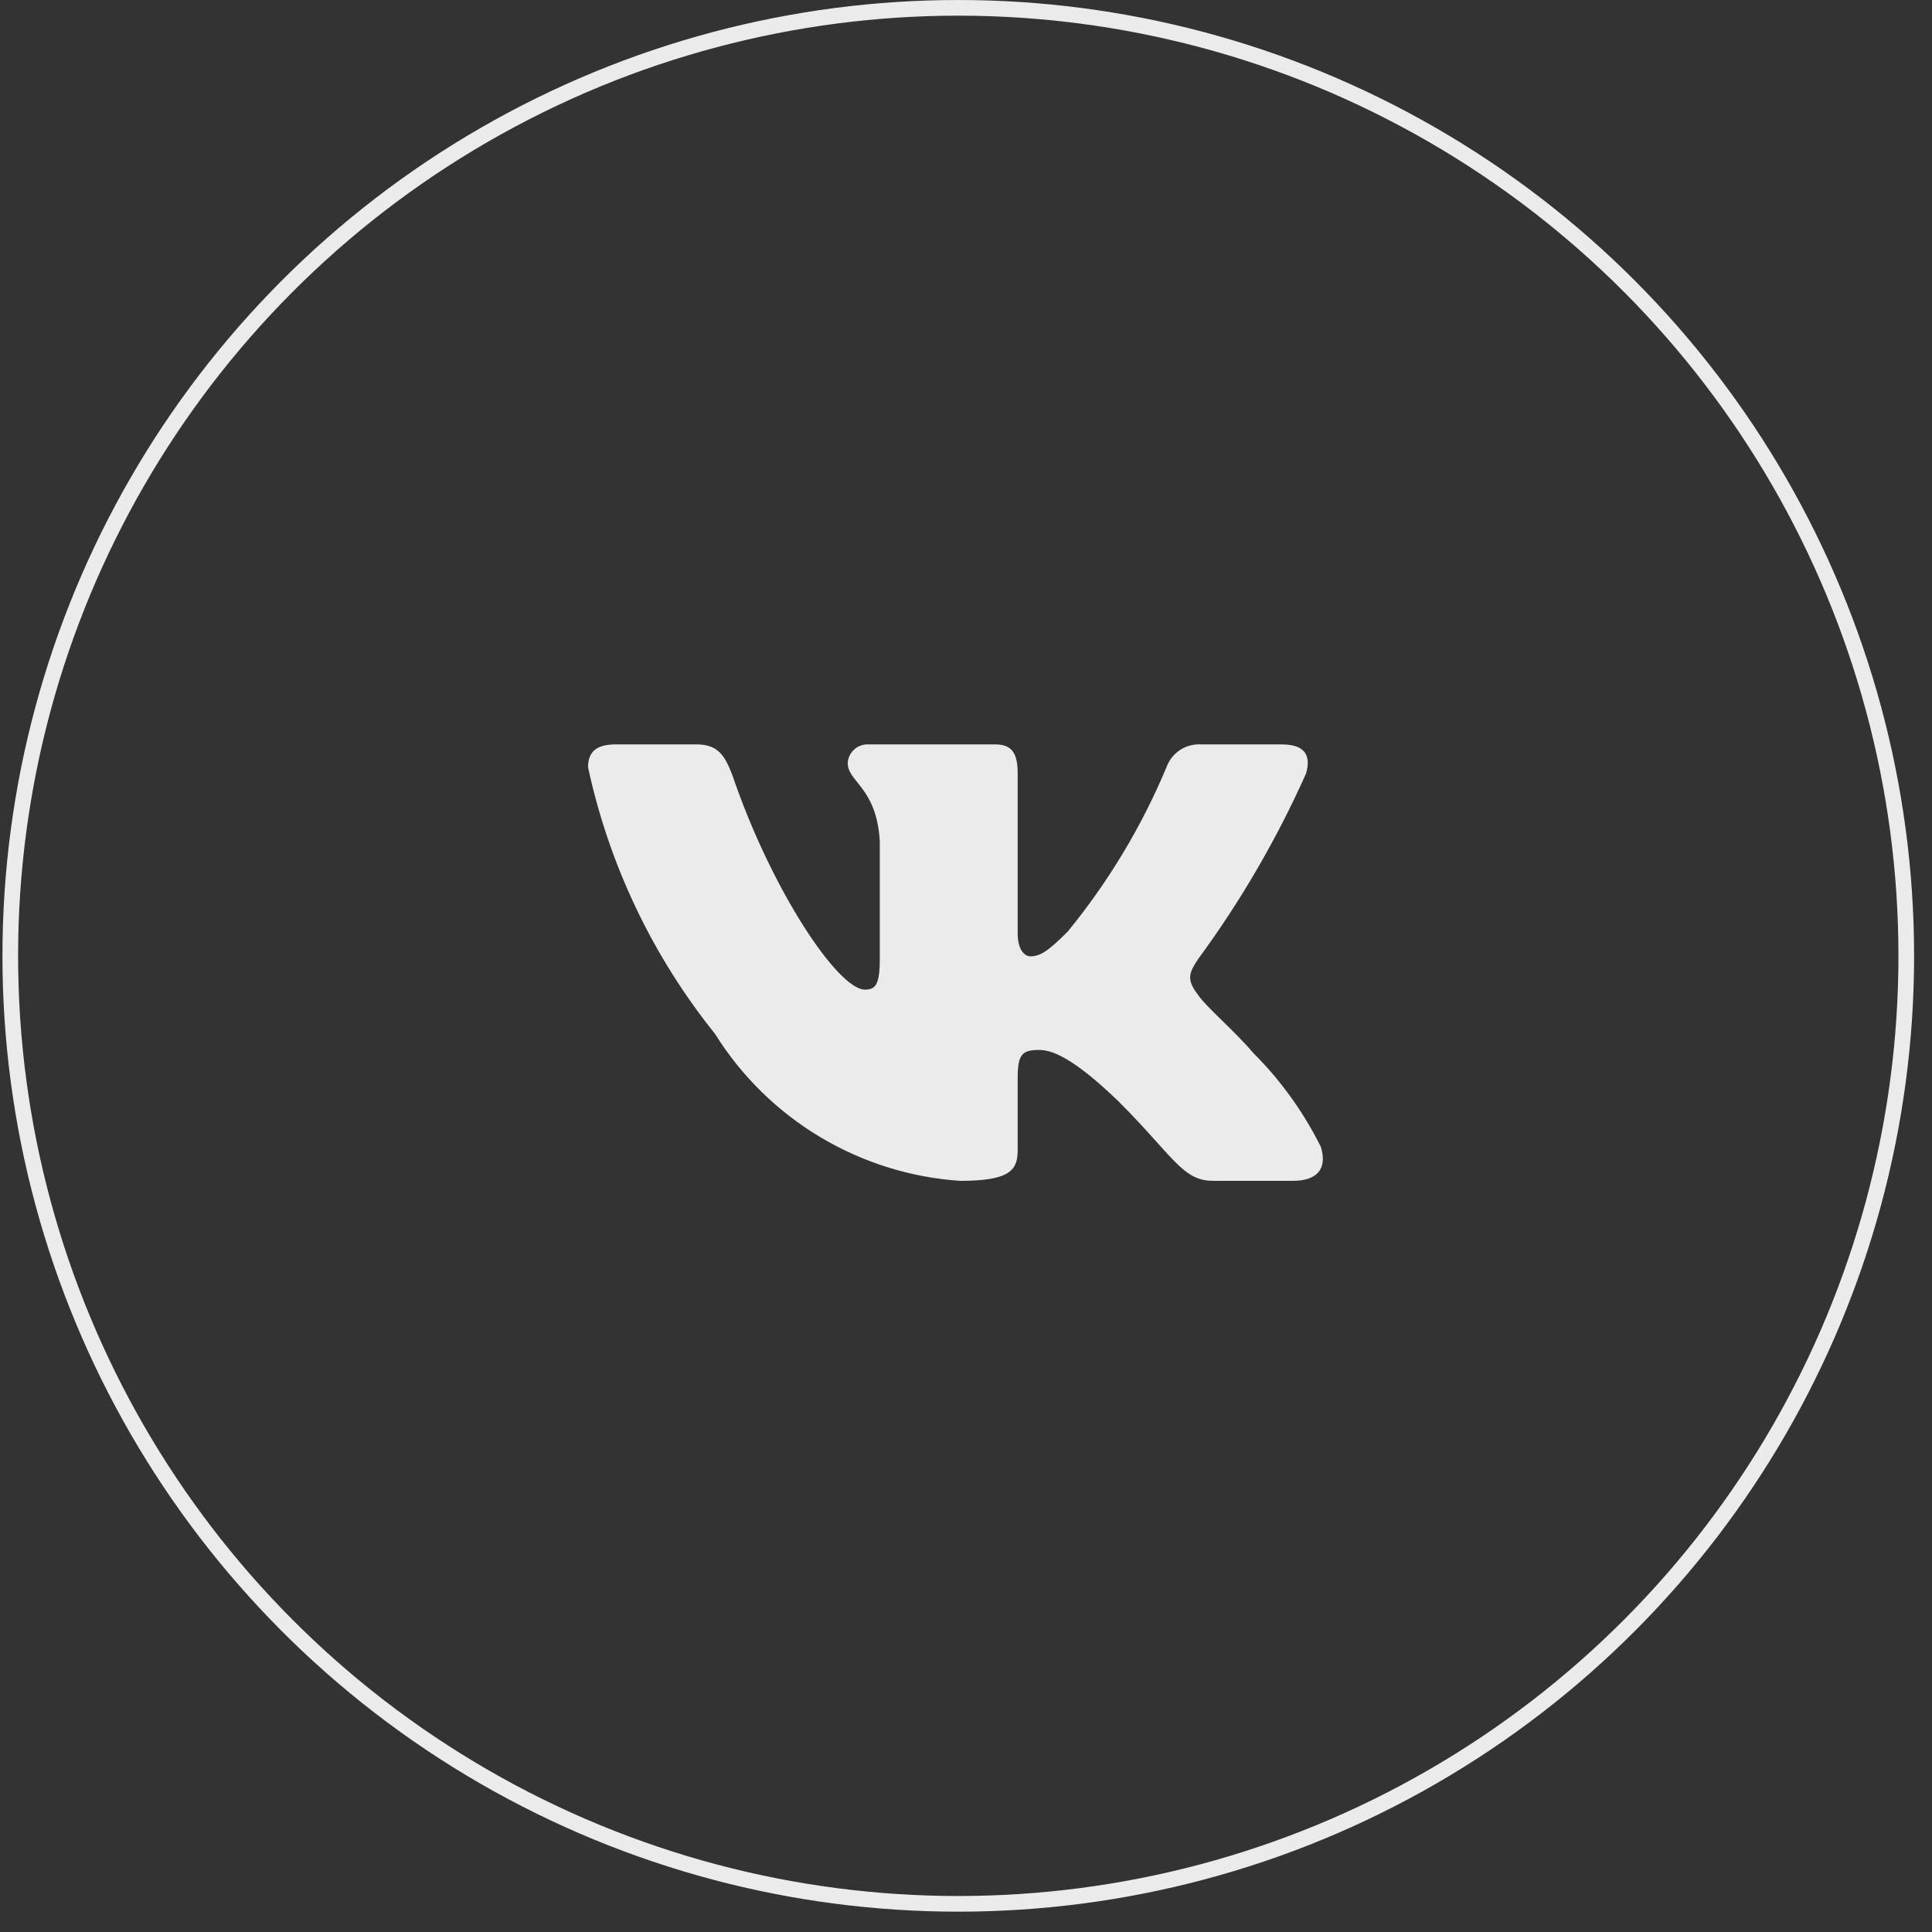
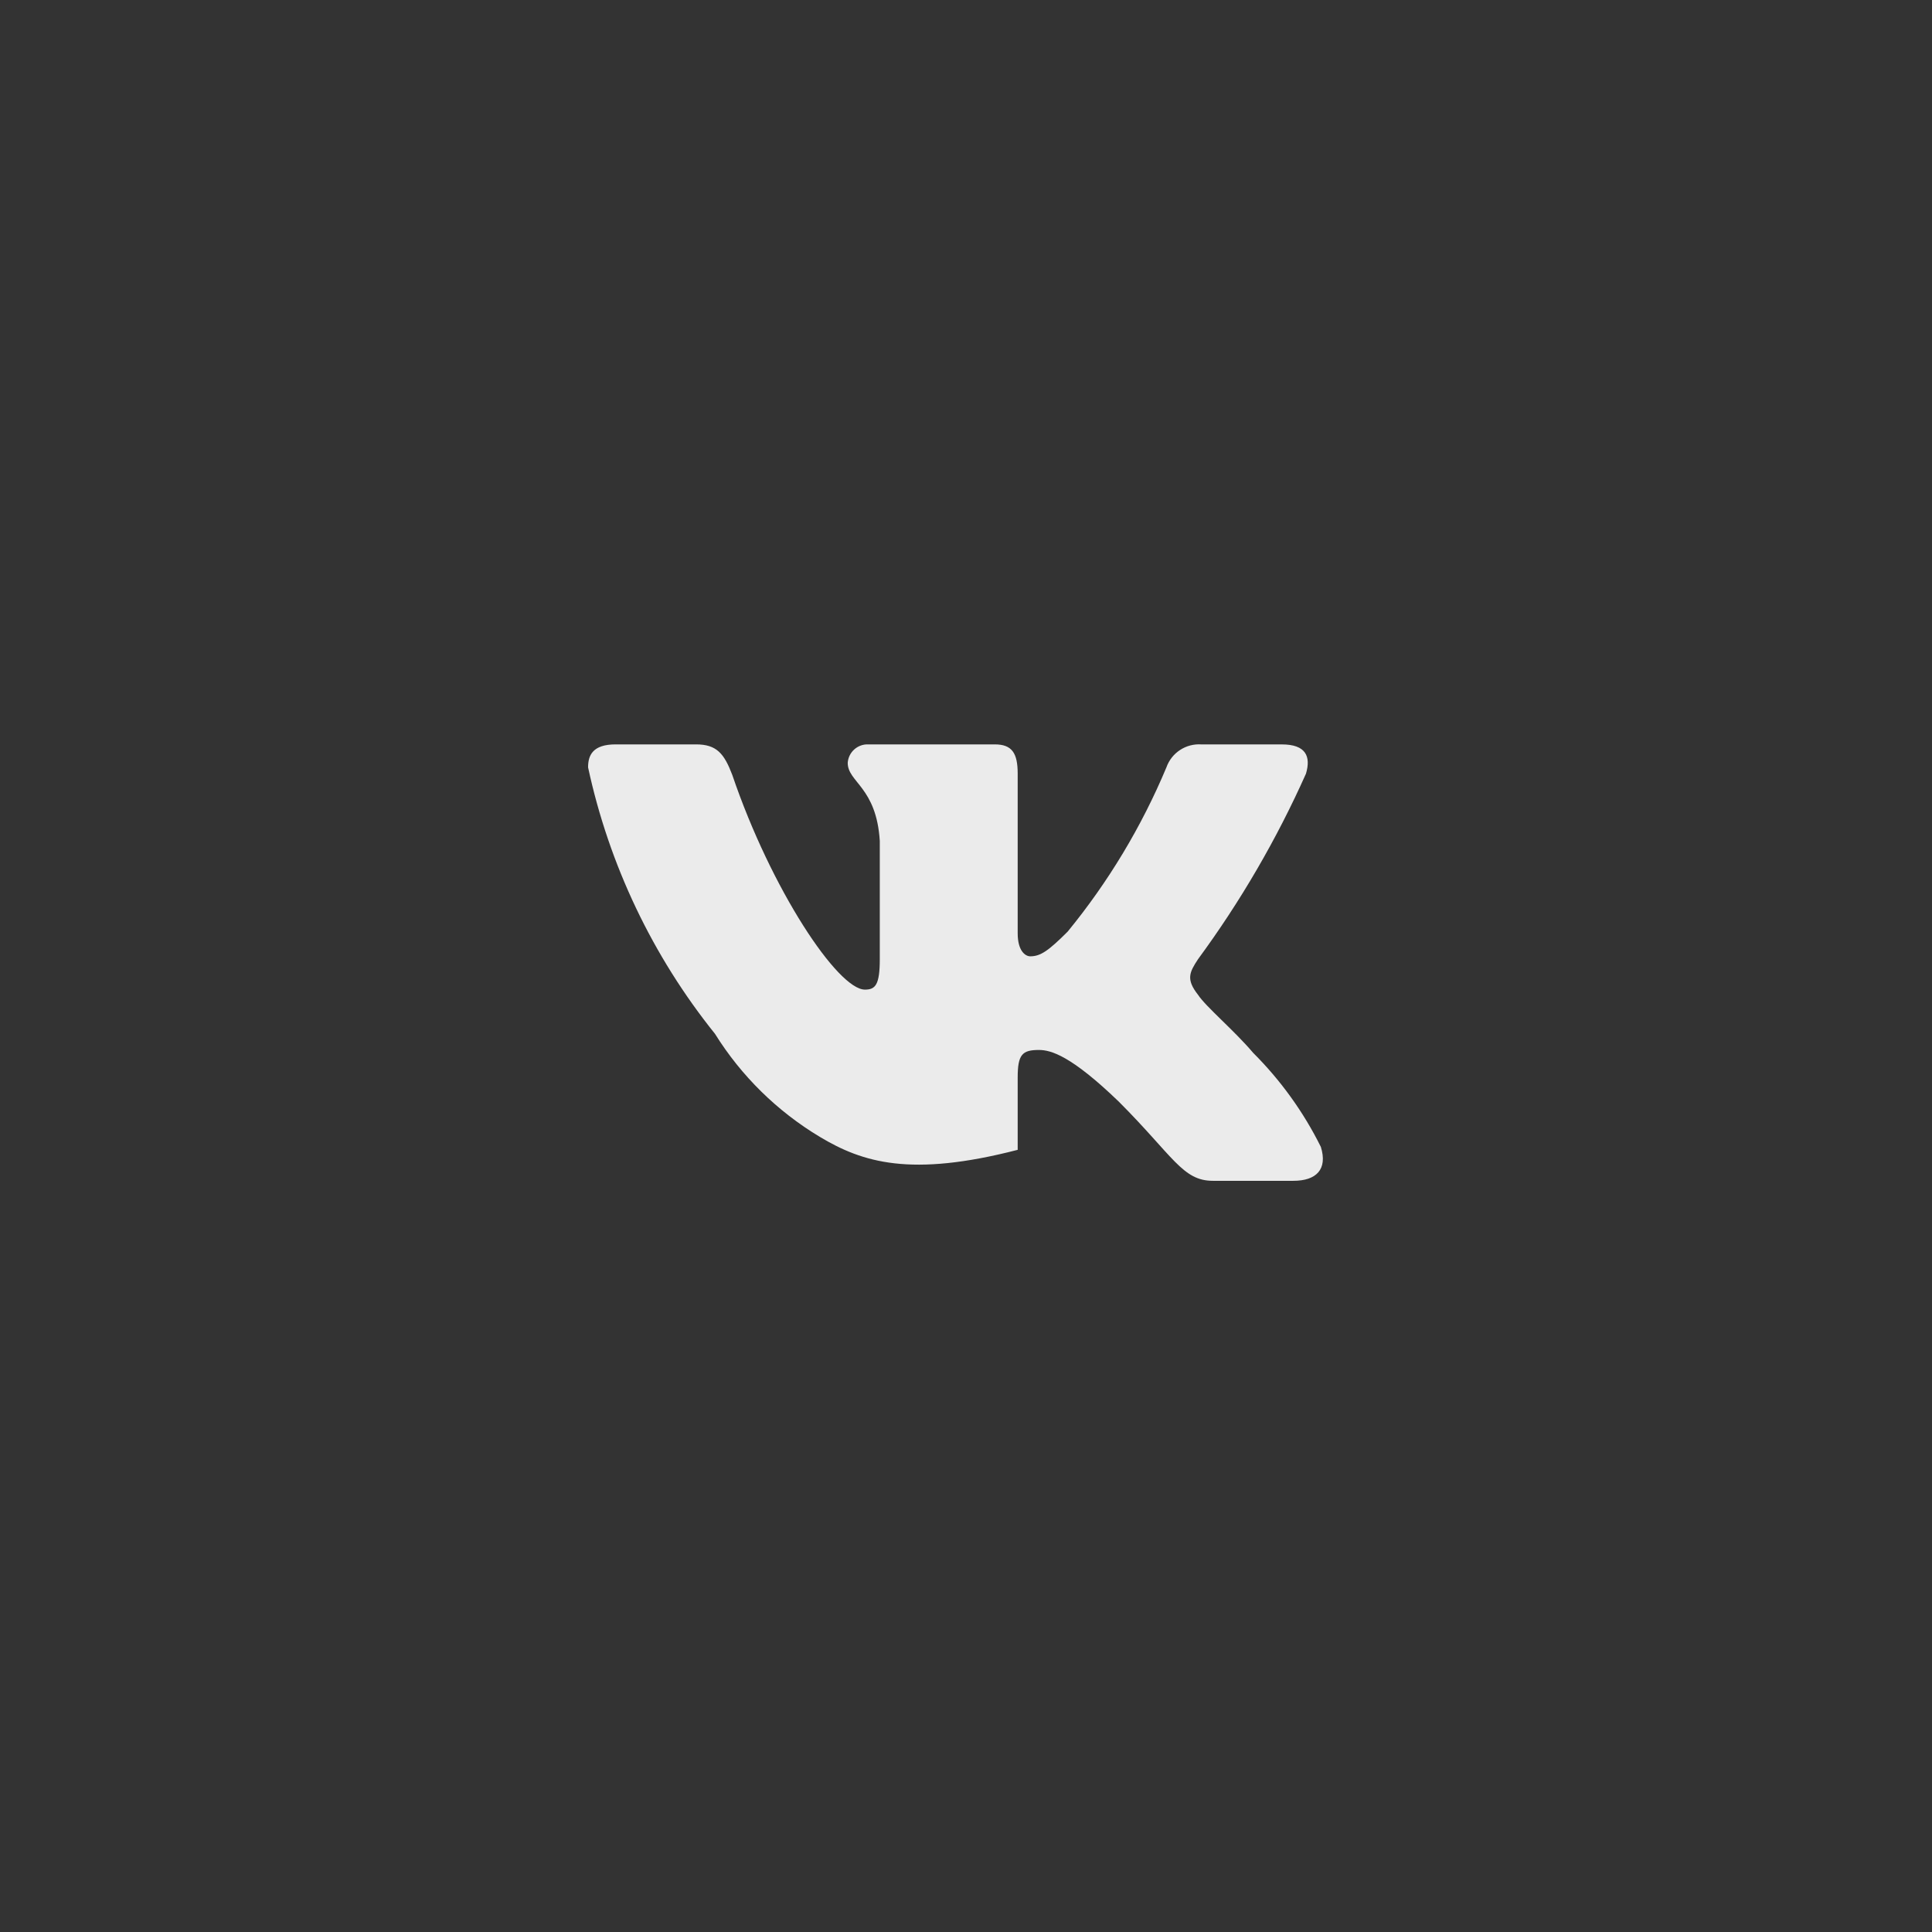
<svg xmlns="http://www.w3.org/2000/svg" width="85" height="85" viewBox="0 0 85 85" fill="none">
  <rect x="0" y="0" width="85" height="85" fill="#333333" stroke="none" />
-   <circle cx="42.16" cy="42.053" r="41.708" stroke="#EBEBEB" stroke-width="0.689" />
-   <path d="M56.902 51.951H53.362C52.024 51.951 51.62 50.867 49.221 48.466C47.124 46.445 46.238 46.194 45.707 46.194C44.974 46.194 44.774 46.395 44.774 47.405V50.588C44.774 51.449 44.494 51.953 42.245 51.953C40.063 51.806 37.947 51.143 36.072 50.019C34.196 48.894 32.614 47.34 31.457 45.485C28.71 42.064 26.798 38.05 25.873 33.761C25.873 33.231 26.075 32.75 27.086 32.75H30.623C31.532 32.75 31.859 33.155 32.216 34.09C33.933 39.144 36.863 43.539 38.053 43.539C38.509 43.539 38.707 43.338 38.707 42.201V36.995C38.557 34.62 37.296 34.42 37.296 33.561C37.312 33.334 37.415 33.123 37.585 32.971C37.754 32.82 37.976 32.74 38.203 32.75H43.762C44.522 32.75 44.774 33.128 44.774 34.037V41.064C44.774 41.822 45.099 42.074 45.329 42.074C45.785 42.074 46.136 41.822 46.972 40.988C48.763 38.802 50.227 36.367 51.318 33.76C51.429 33.446 51.64 33.178 51.918 32.996C52.196 32.814 52.526 32.728 52.858 32.751H56.396C57.457 32.751 57.682 33.282 57.457 34.039C56.17 36.921 54.578 39.658 52.708 42.201C52.326 42.783 52.174 43.085 52.708 43.767C53.058 44.298 54.299 45.334 55.132 46.319C56.345 47.529 57.352 48.928 58.113 50.461C58.417 51.447 57.912 51.951 56.902 51.951Z" fill="#EBEBEB" />
+   <path d="M56.902 51.951H53.362C52.024 51.951 51.62 50.867 49.221 48.466C47.124 46.445 46.238 46.194 45.707 46.194C44.974 46.194 44.774 46.395 44.774 47.405V50.588C40.063 51.806 37.947 51.143 36.072 50.019C34.196 48.894 32.614 47.34 31.457 45.485C28.71 42.064 26.798 38.05 25.873 33.761C25.873 33.231 26.075 32.75 27.086 32.75H30.623C31.532 32.75 31.859 33.155 32.216 34.09C33.933 39.144 36.863 43.539 38.053 43.539C38.509 43.539 38.707 43.338 38.707 42.201V36.995C38.557 34.62 37.296 34.42 37.296 33.561C37.312 33.334 37.415 33.123 37.585 32.971C37.754 32.82 37.976 32.74 38.203 32.75H43.762C44.522 32.75 44.774 33.128 44.774 34.037V41.064C44.774 41.822 45.099 42.074 45.329 42.074C45.785 42.074 46.136 41.822 46.972 40.988C48.763 38.802 50.227 36.367 51.318 33.76C51.429 33.446 51.64 33.178 51.918 32.996C52.196 32.814 52.526 32.728 52.858 32.751H56.396C57.457 32.751 57.682 33.282 57.457 34.039C56.17 36.921 54.578 39.658 52.708 42.201C52.326 42.783 52.174 43.085 52.708 43.767C53.058 44.298 54.299 45.334 55.132 46.319C56.345 47.529 57.352 48.928 58.113 50.461C58.417 51.447 57.912 51.951 56.902 51.951Z" fill="#EBEBEB" />
</svg>